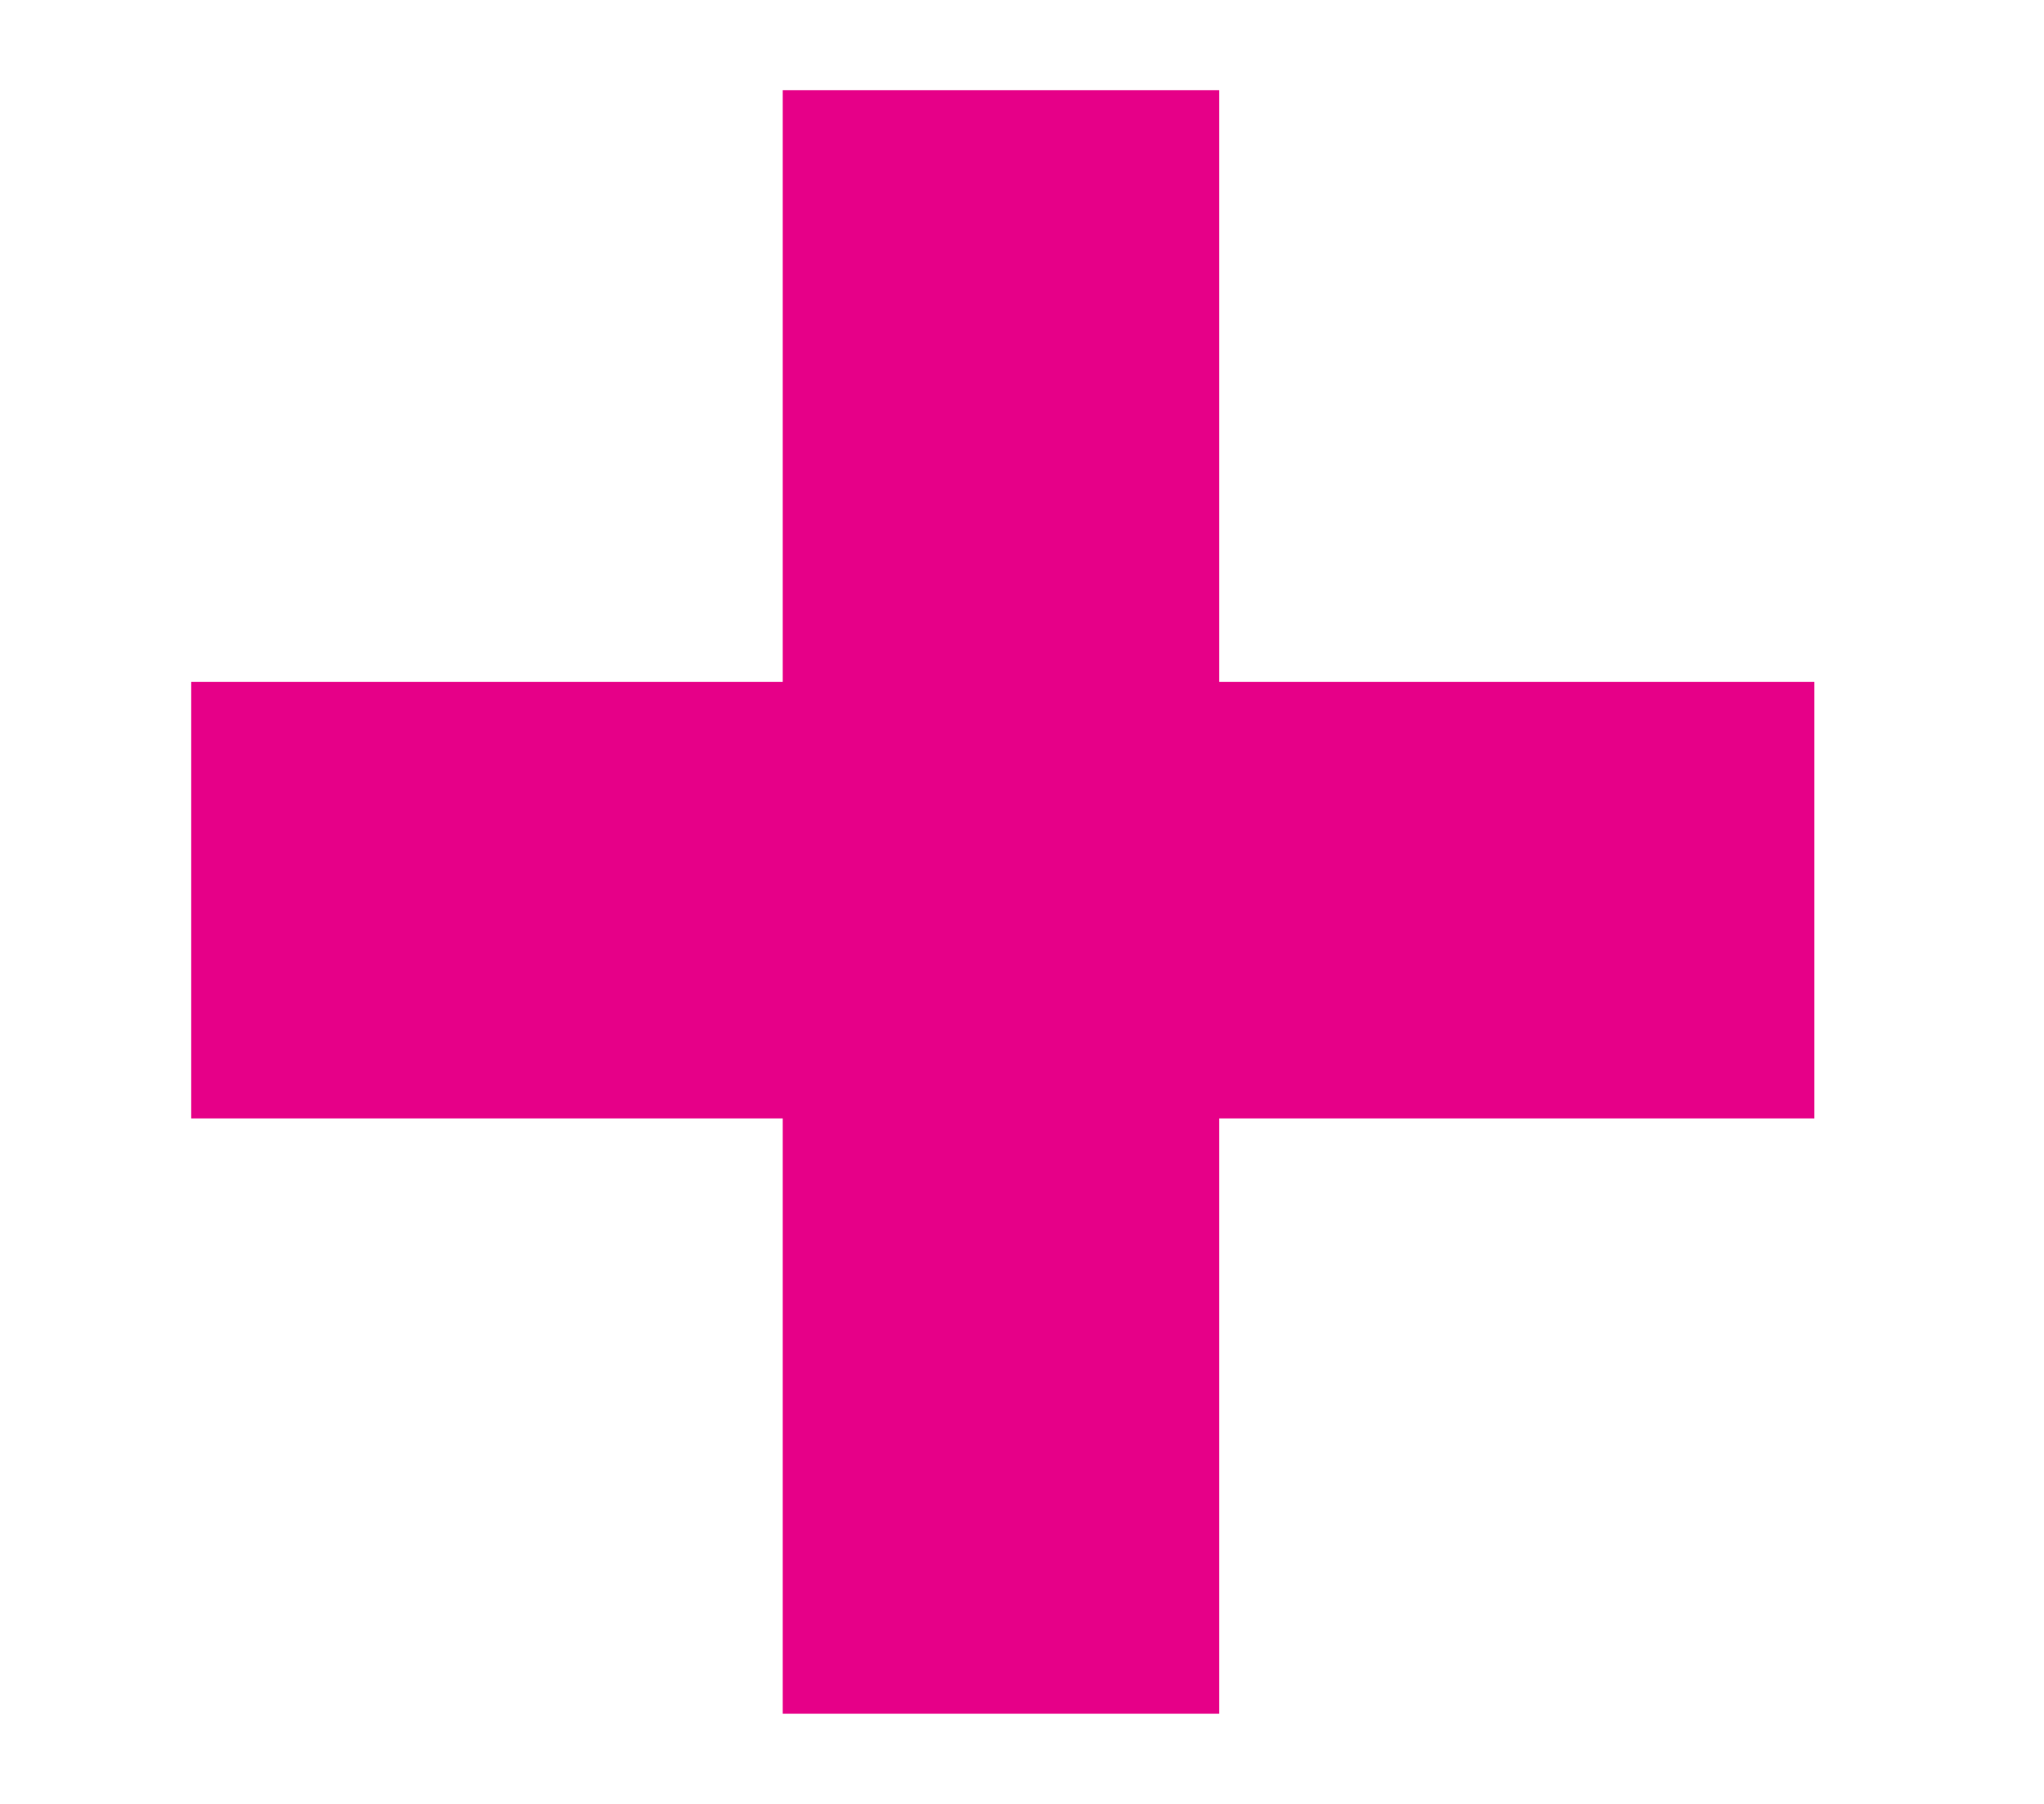
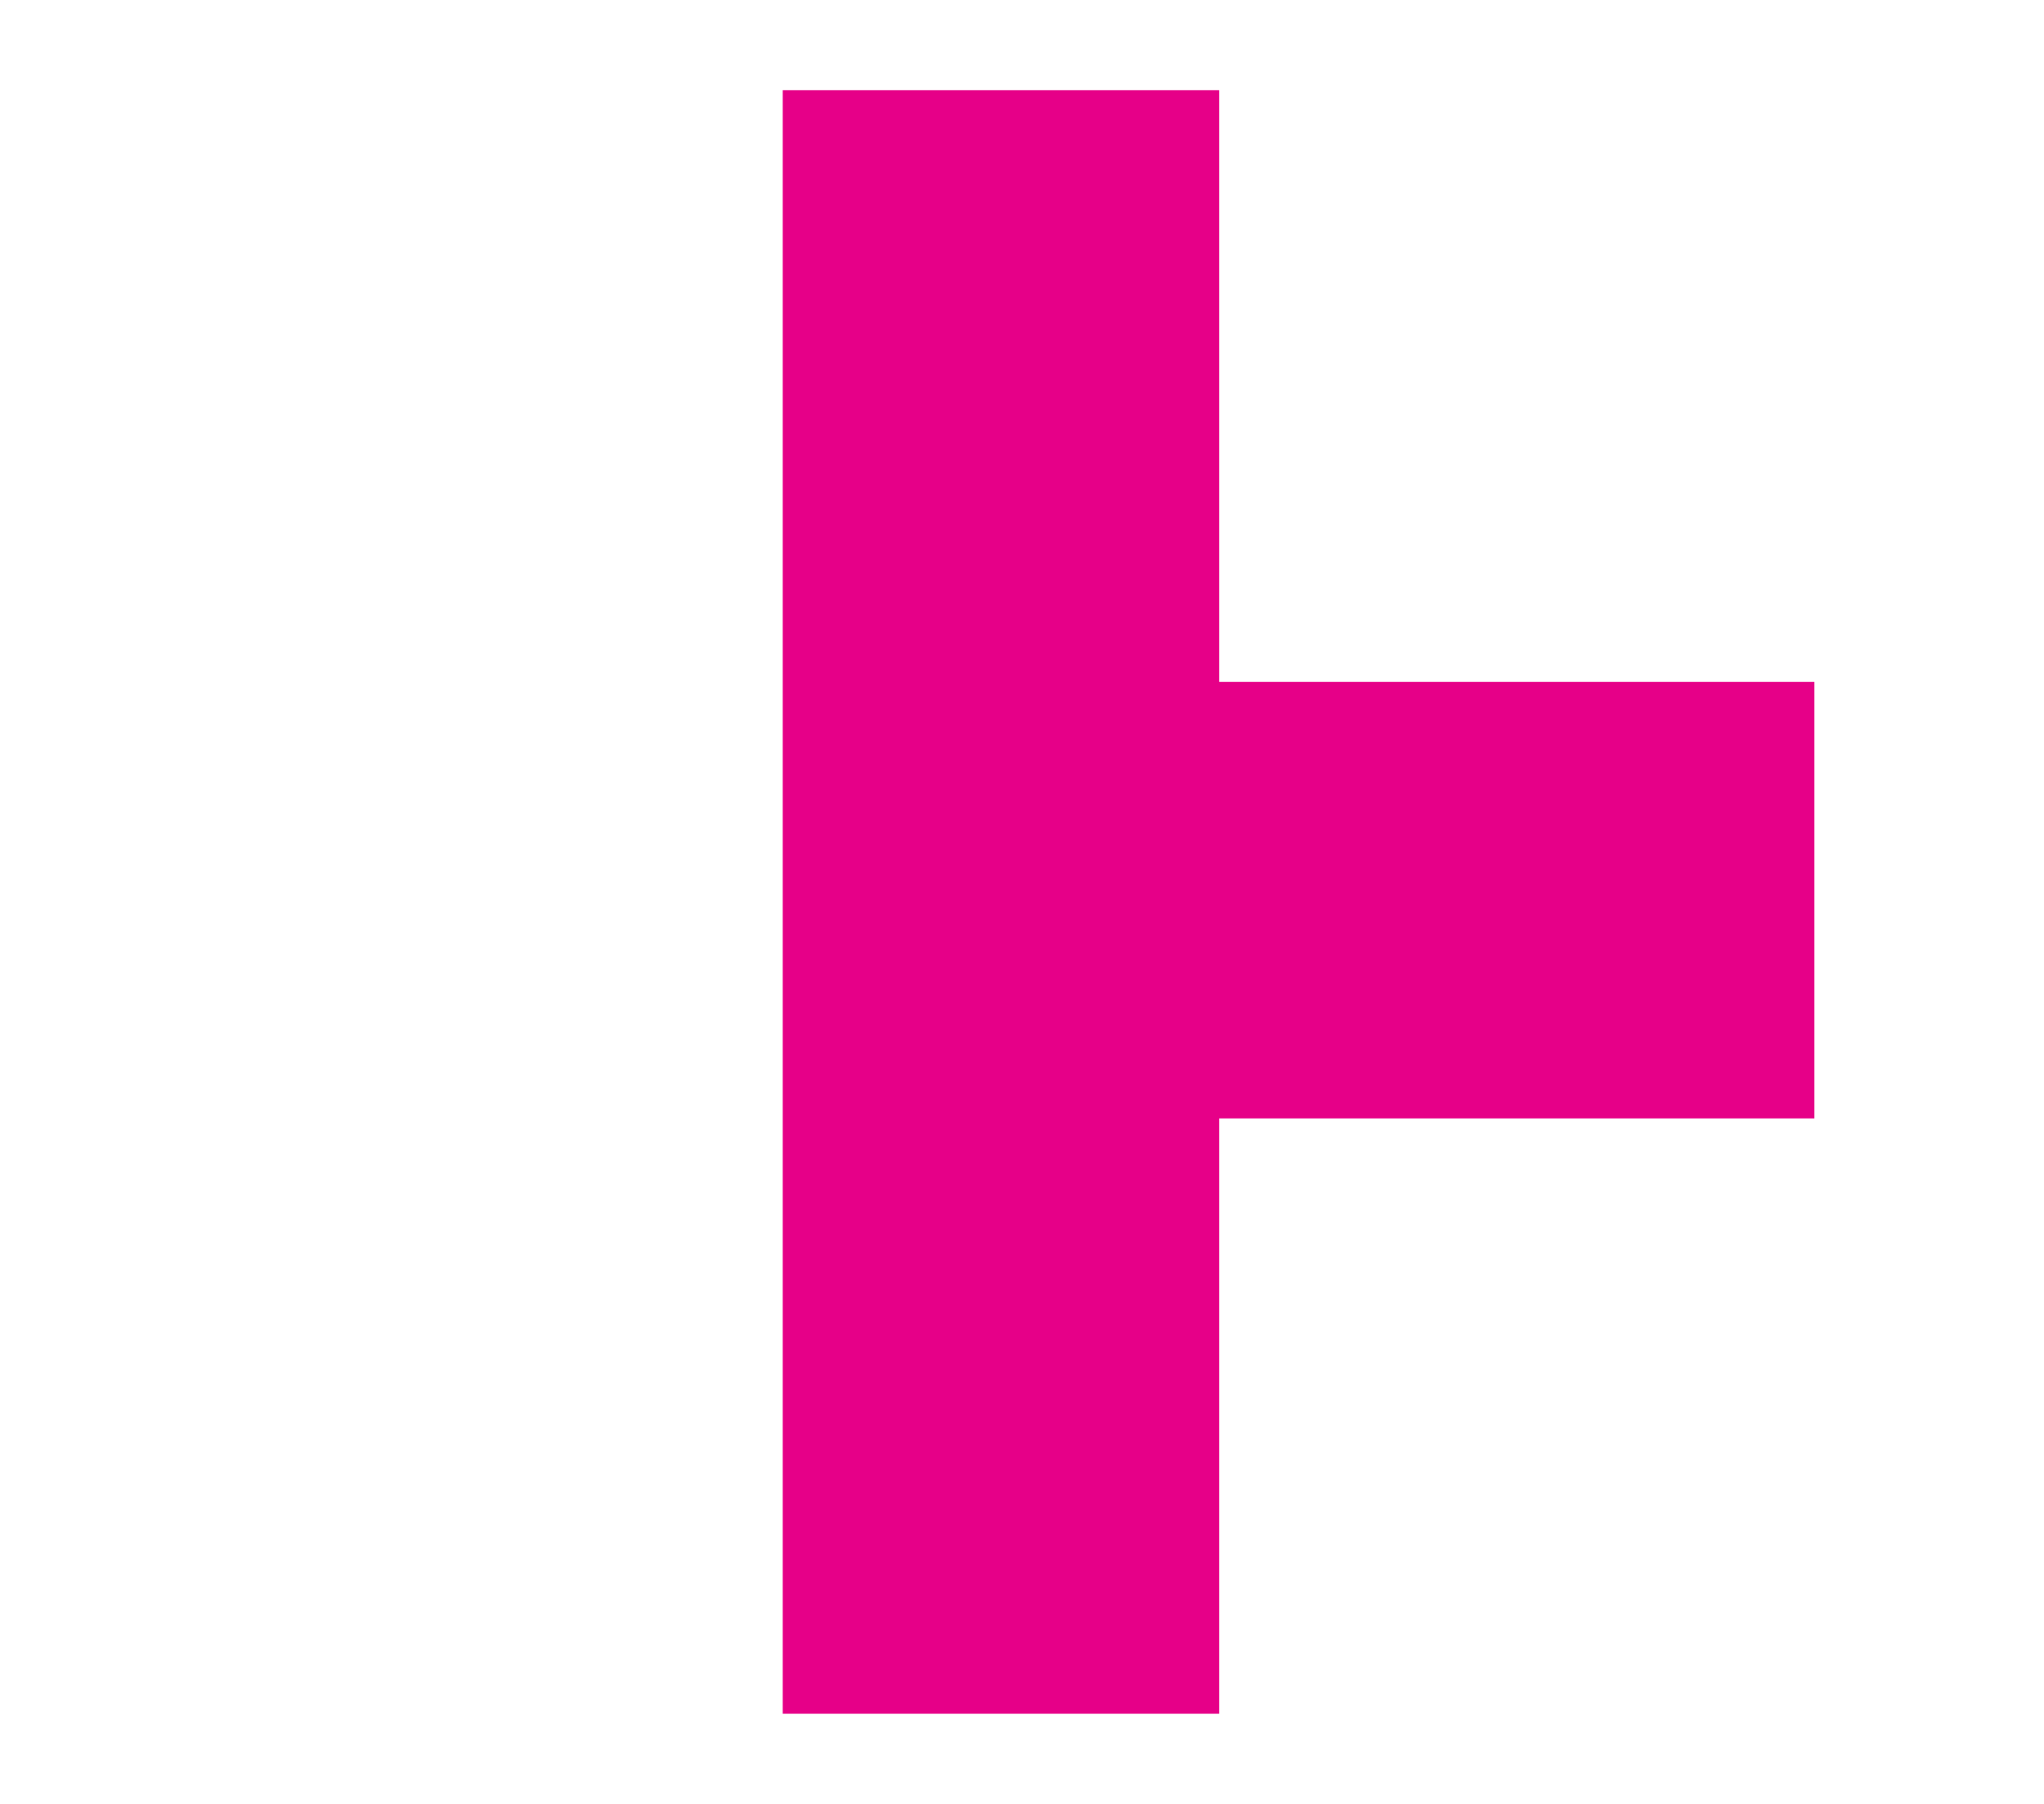
<svg xmlns="http://www.w3.org/2000/svg" width="34" height="30" viewBox="0 0 34 30" fill="none">
-   <path d="M30.18 11.34H20.28V1.5H13.02V11.34H3.18V18.6H13.02V28.5H20.28V18.6H30.18V11.34Z" fill="#E60088" />
+   <path d="M30.18 11.34H20.28V1.5H13.02V11.34H3.18H13.02V28.5H20.28V18.6H30.18V11.34Z" fill="#E60088" />
</svg>